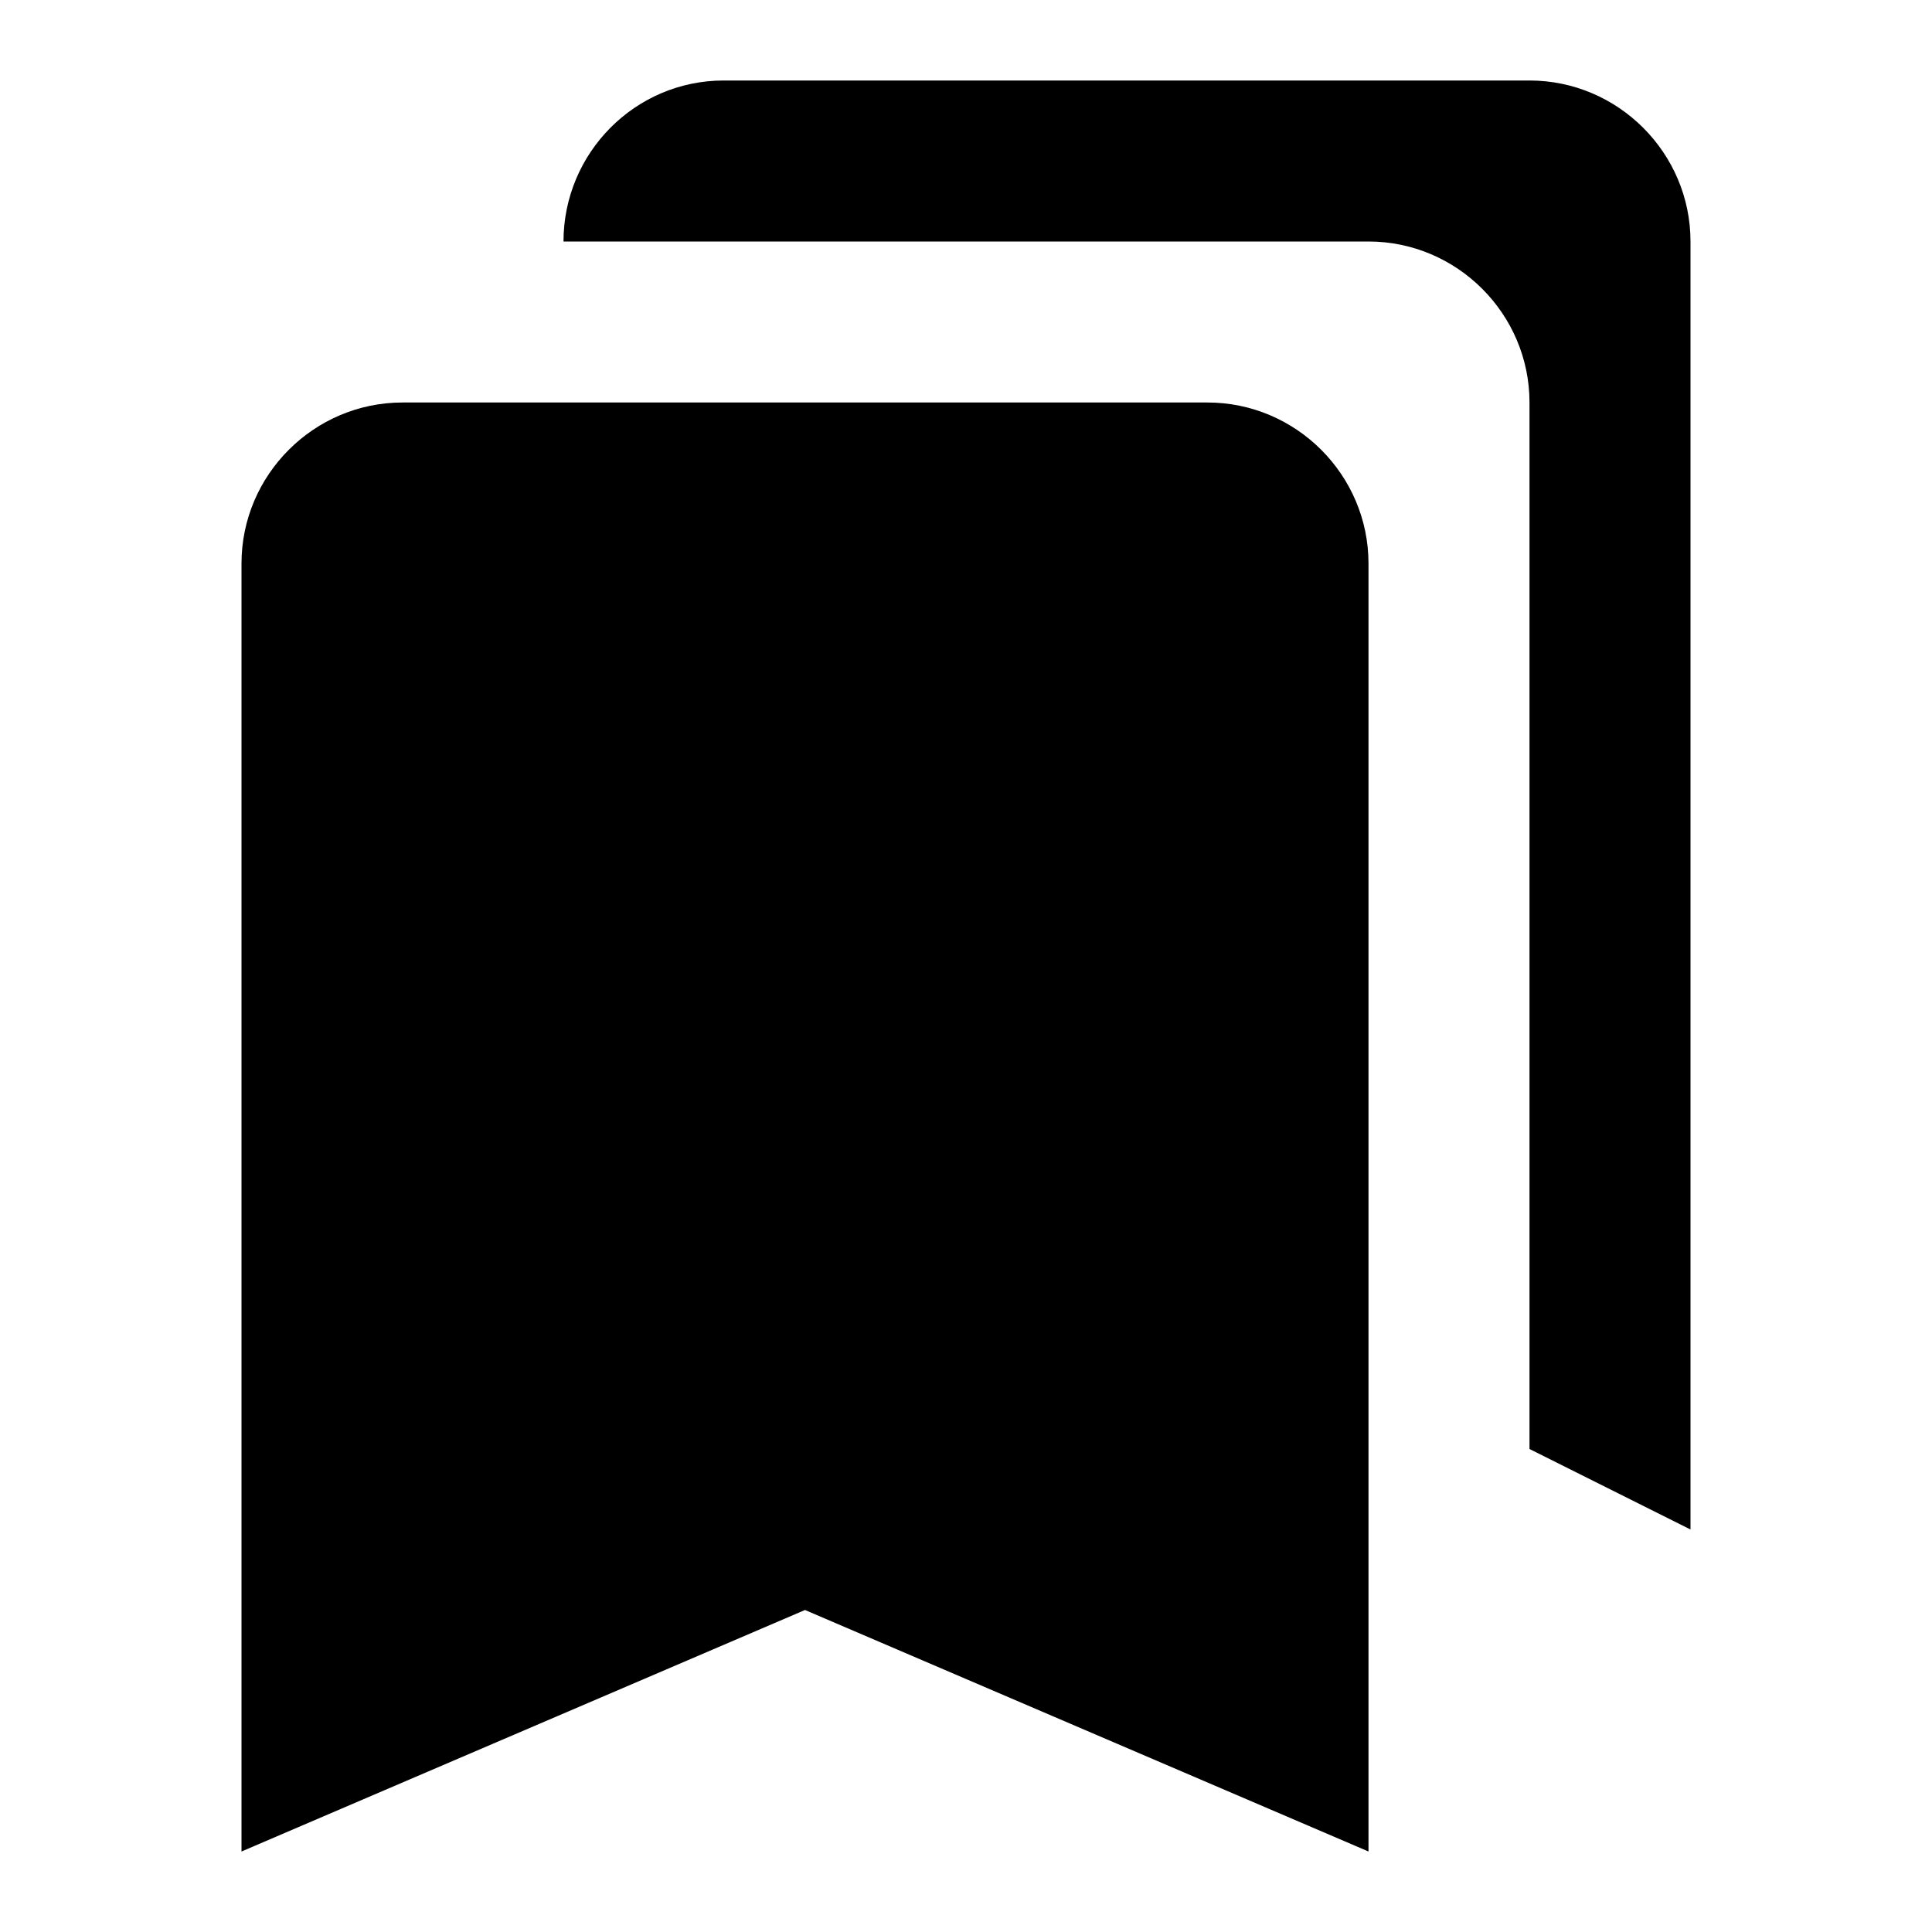
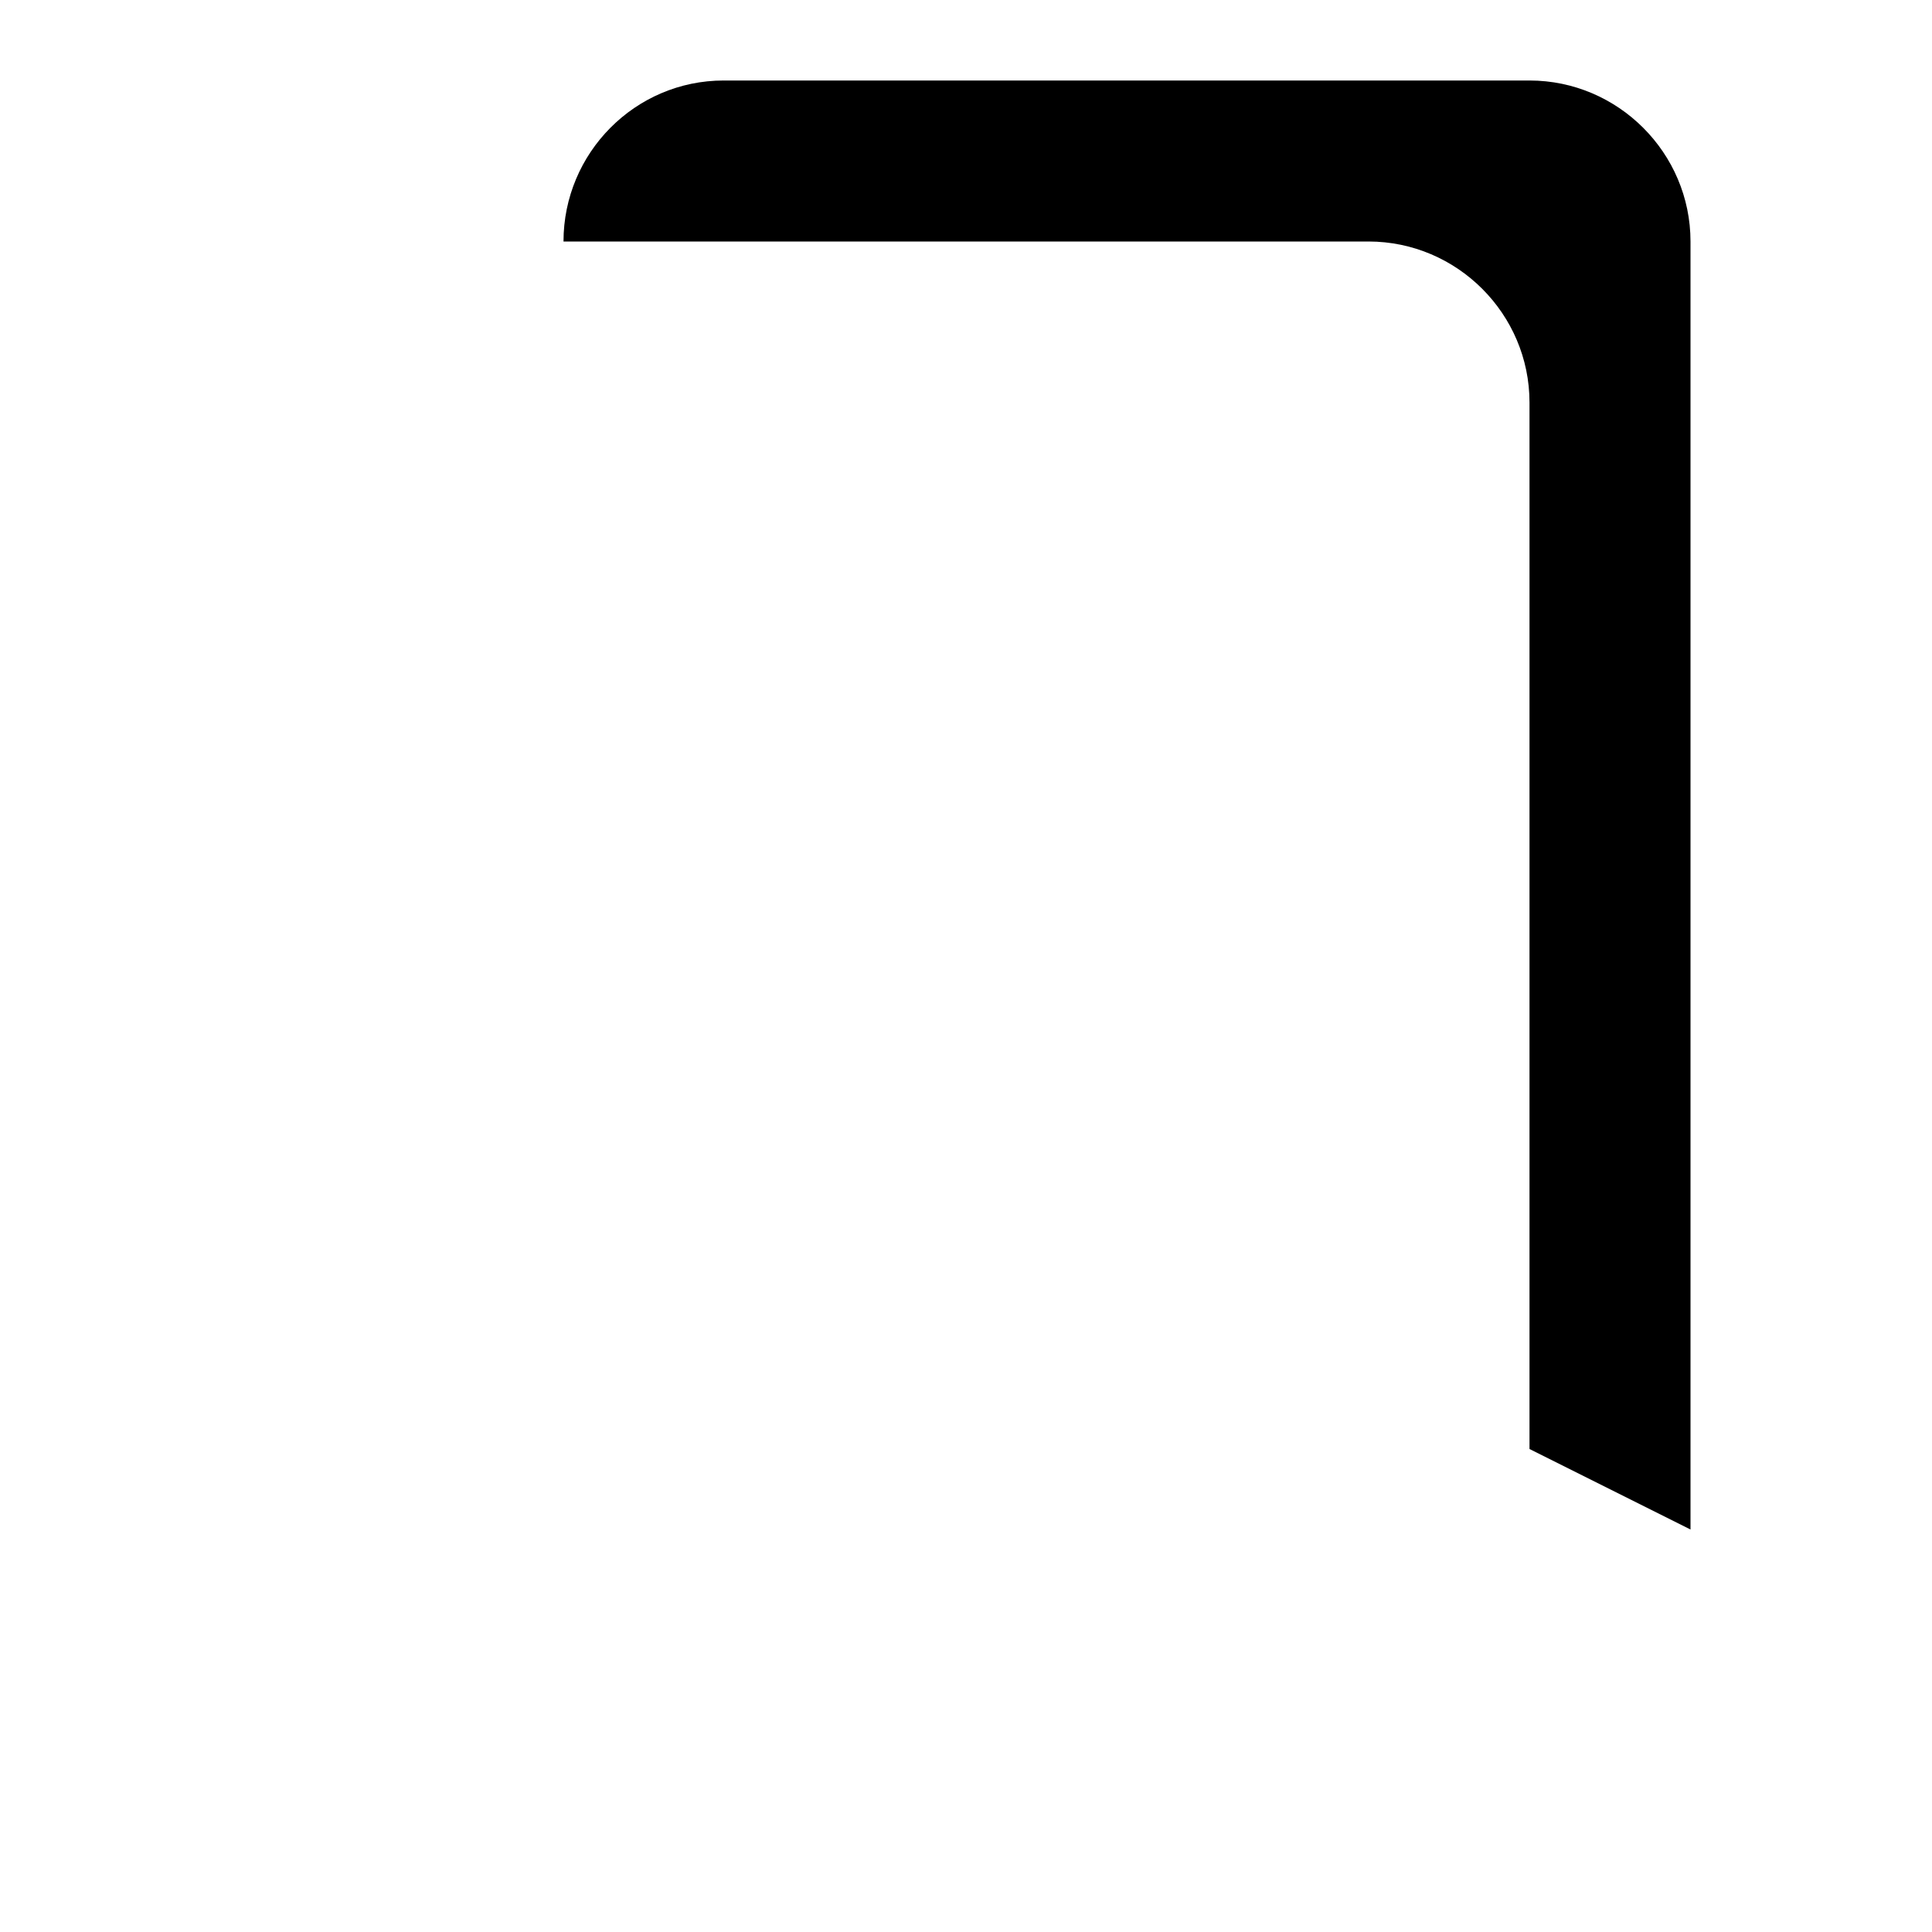
<svg xmlns="http://www.w3.org/2000/svg" width="24" height="24" viewBox="0 0 24 24" fill="none">
  <path d="M19 1H8.99C7.89 1 7 1.9 7 3H17C18.1 3 19 3.9 19 5V18L21 19V3C21 1.9 20.1 1 19 1Z" fill="black" />
-   <path d="M5 5H15C16.1 5 17 5.9 17 7V23L10 20L3 23V7C3 5.9 3.9 5 5 5Z" fill="black" />
</svg>